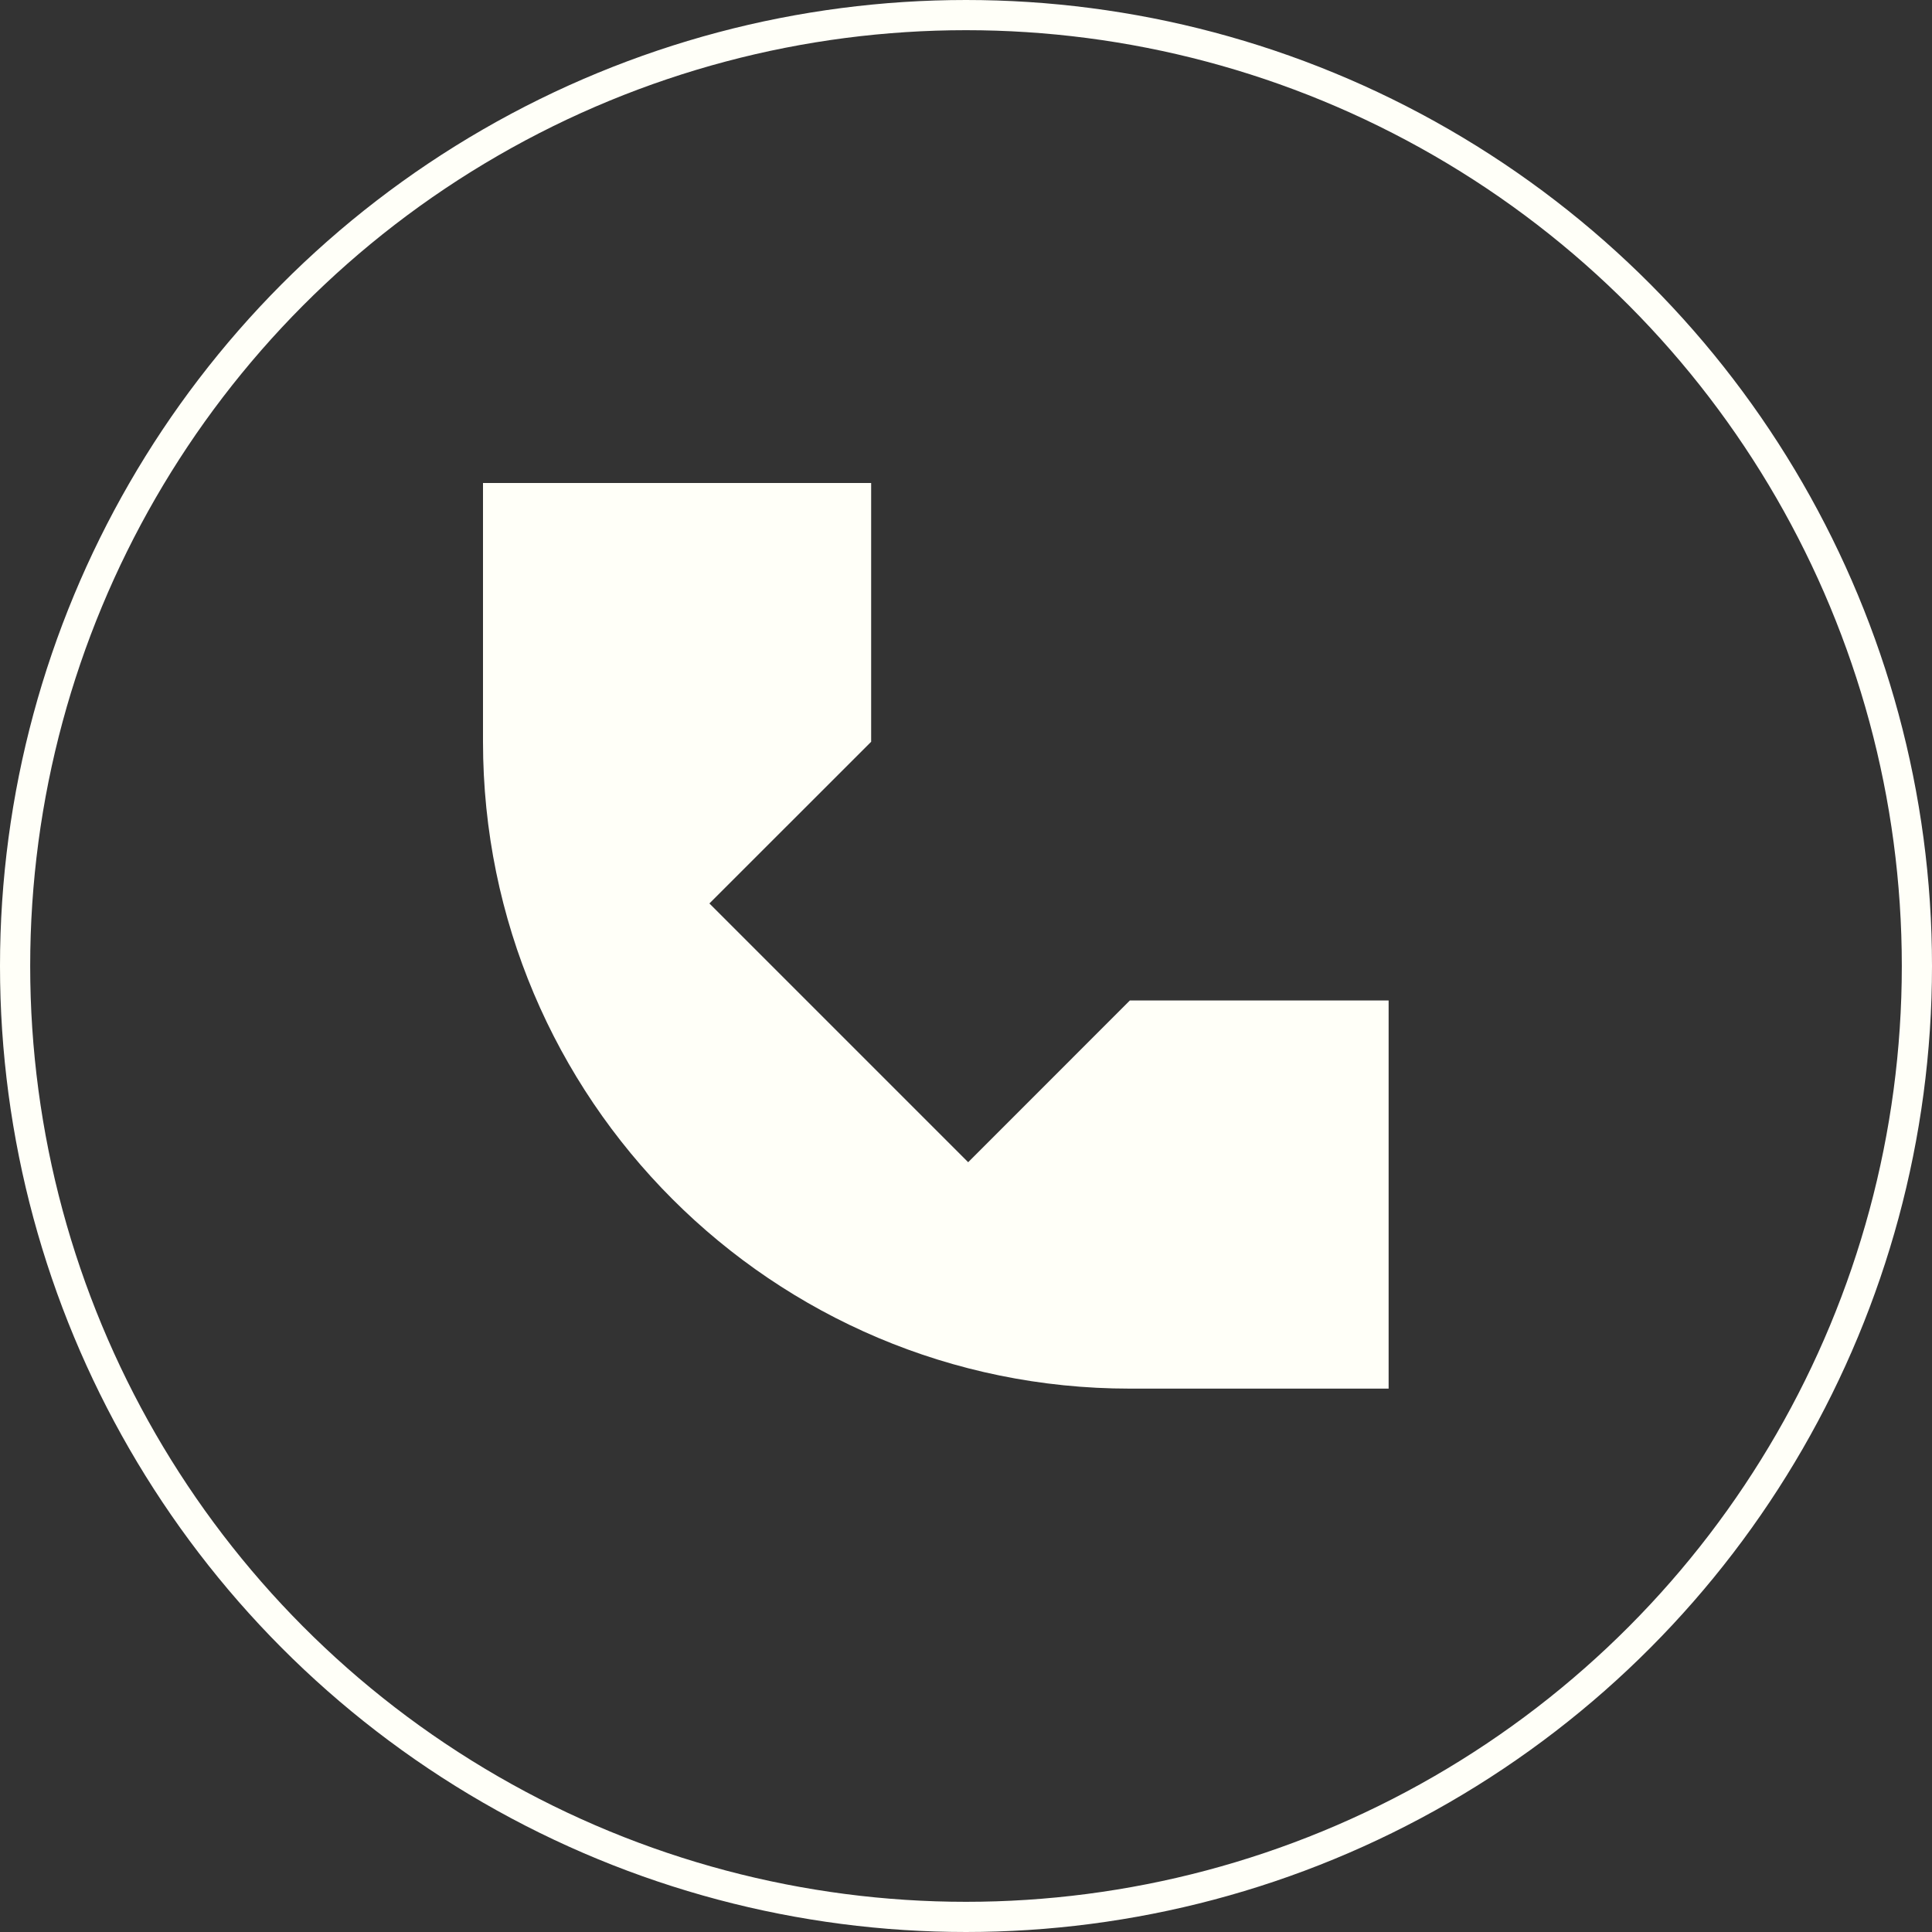
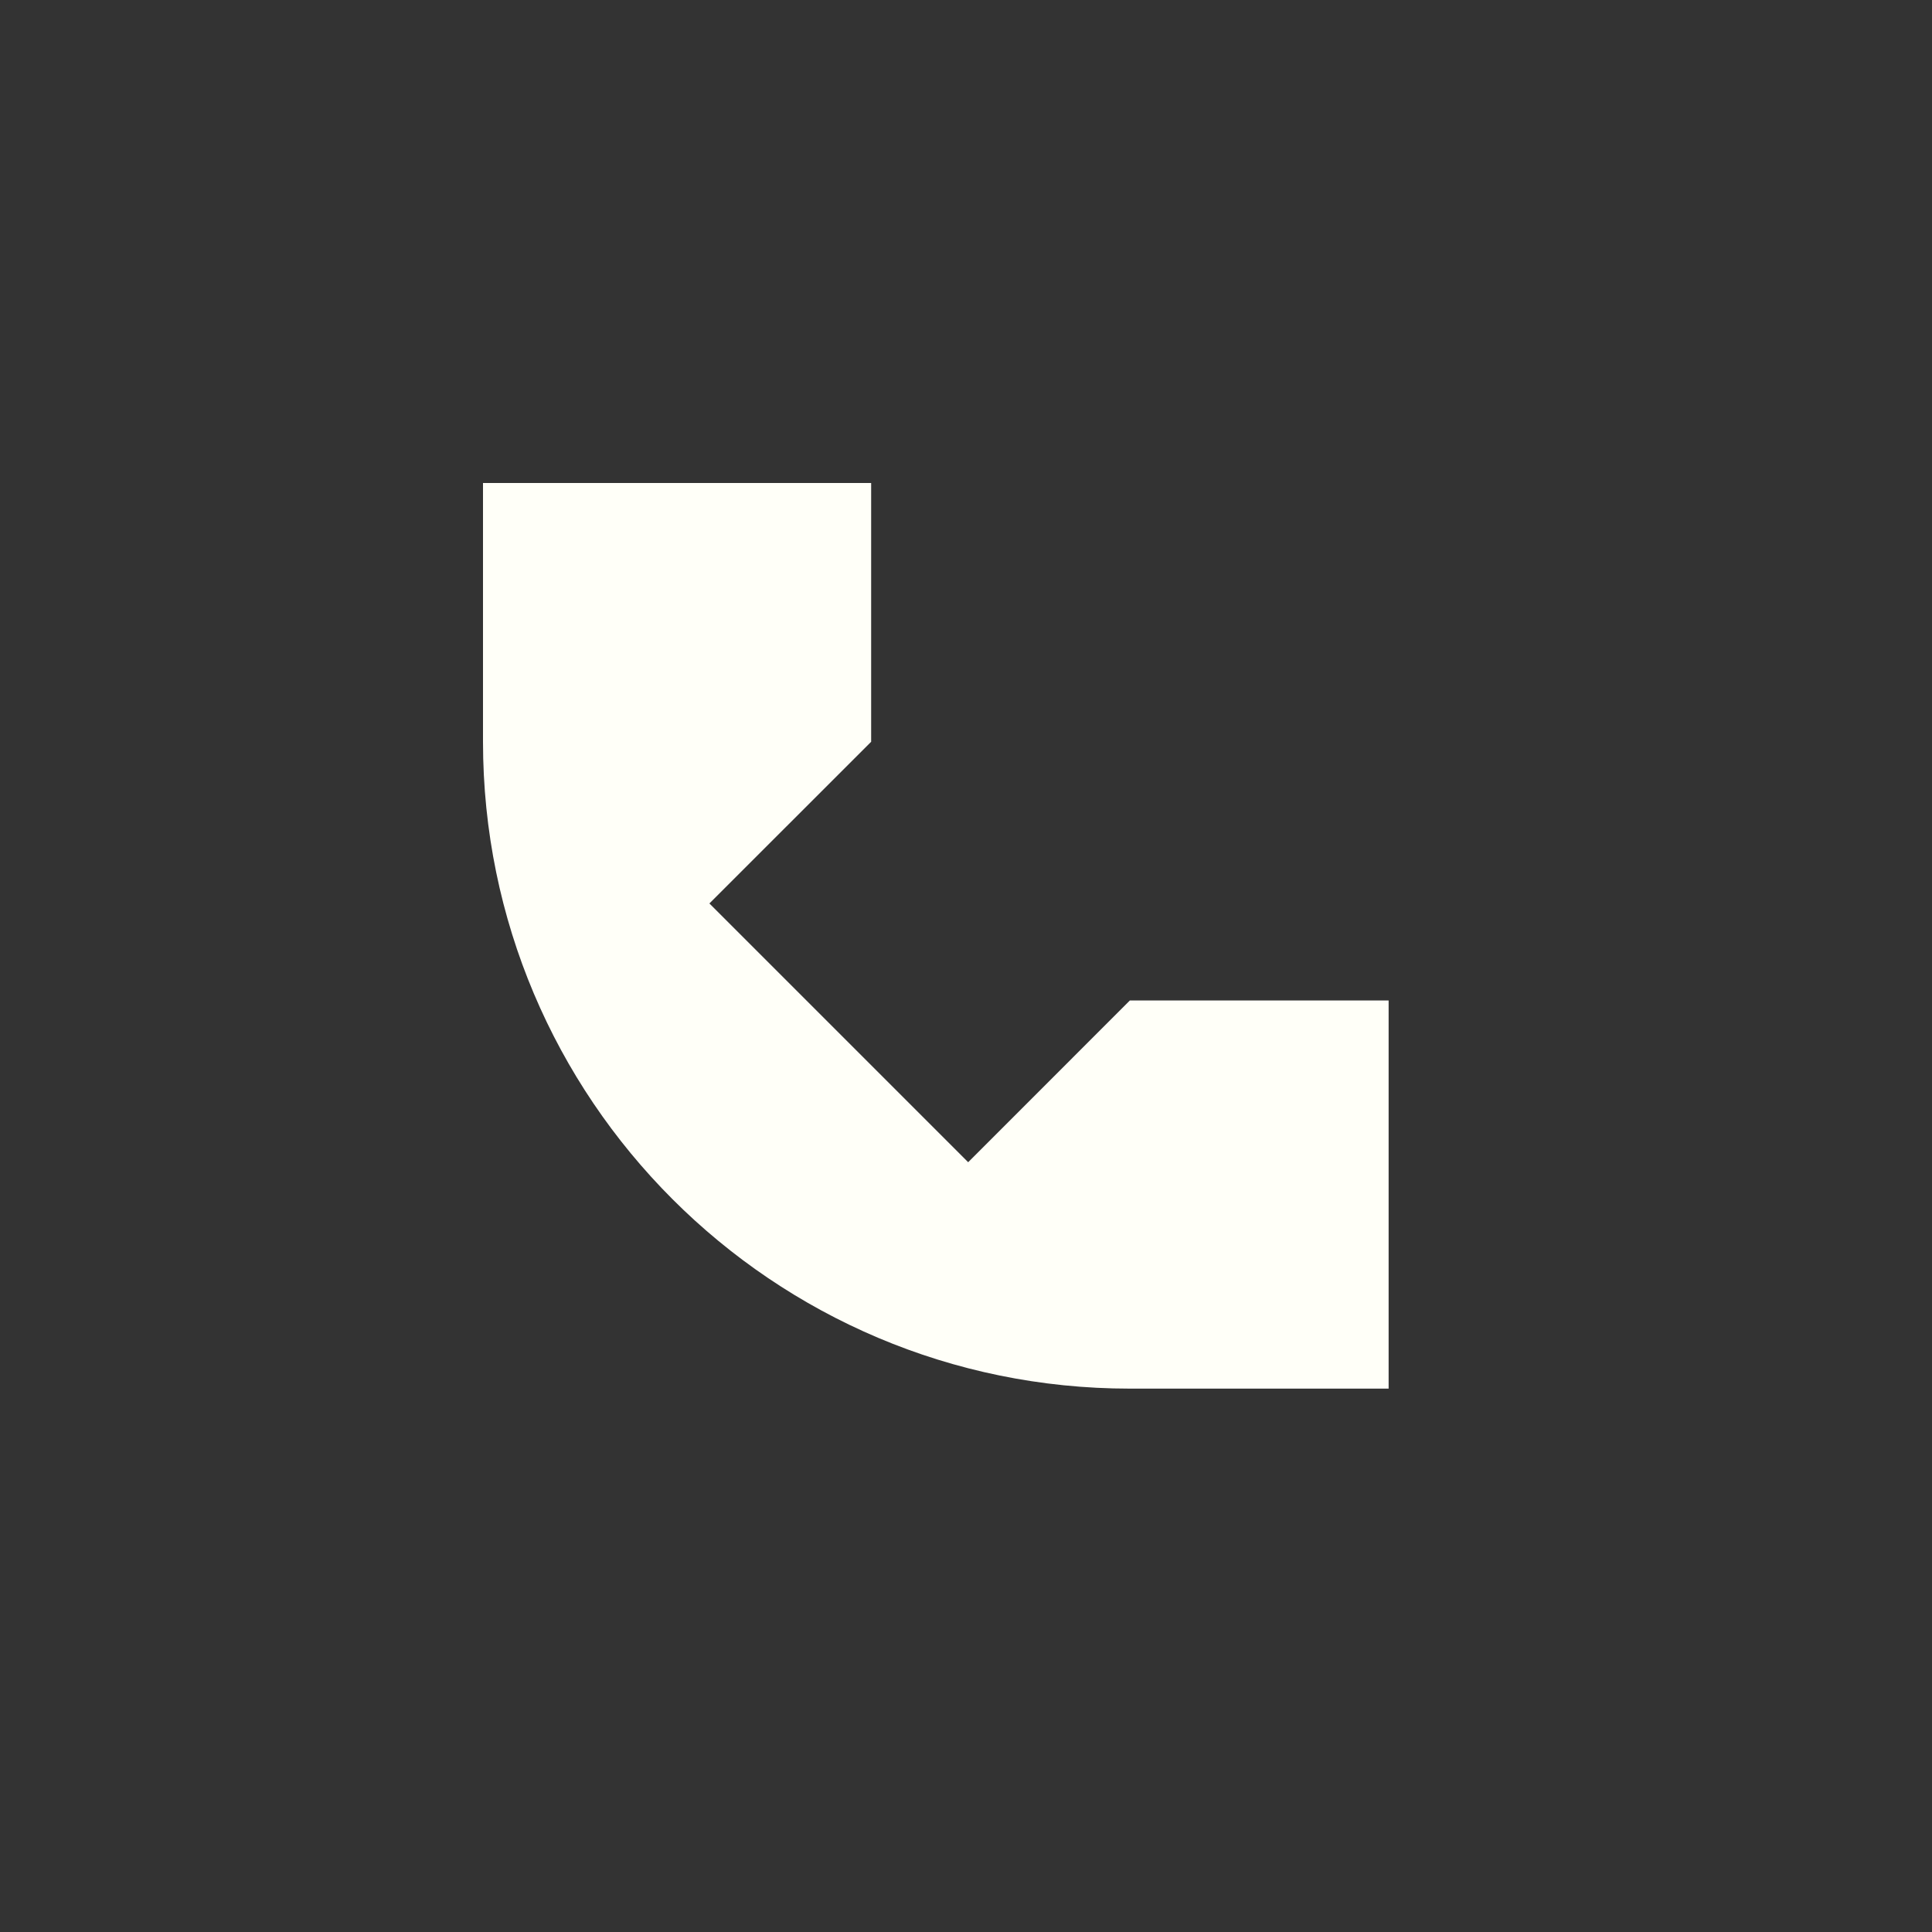
<svg xmlns="http://www.w3.org/2000/svg" width="32" height="32" viewBox="0 0 32 32" fill="none">
  <rect x="0" y="0" width="32" height="32" fill="#333333" stroke="none" />
-   <path d="M8 12.286V8H14.429V12.286L11.75 14.964L16.036 19.25L18.714 16.571H23V23H18.714C12.797 23 8 18.203 8 12.286Z" fill="#FFFFF8" />
-   <circle cx="16" cy="16" r="15.75" stroke="#FFFFF8" stroke-width="0.5" />
+   <path d="M8 12.286V8H14.429V12.286L11.75 14.964L16.036 19.25L18.714 16.571H23V23H18.714C12.797 23 8 18.203 8 12.286" fill="#FFFFF8" />
</svg>